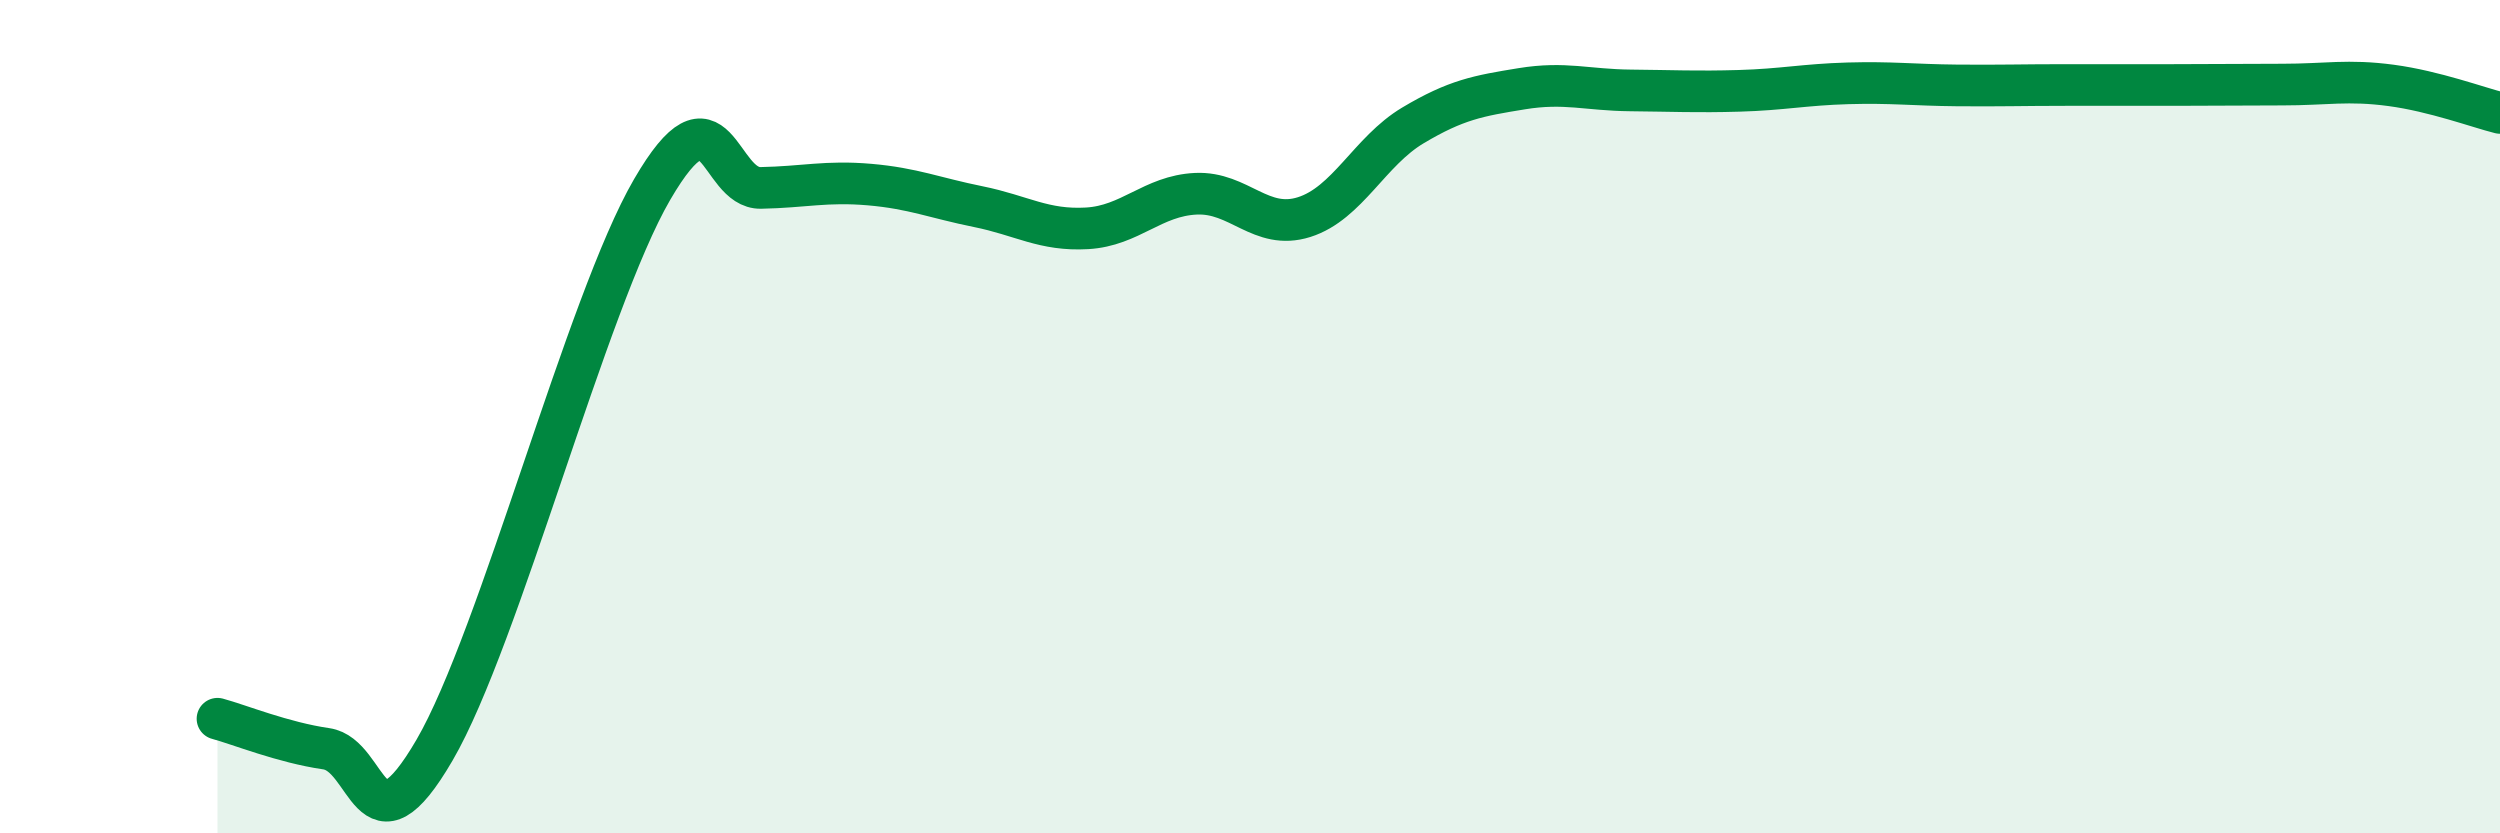
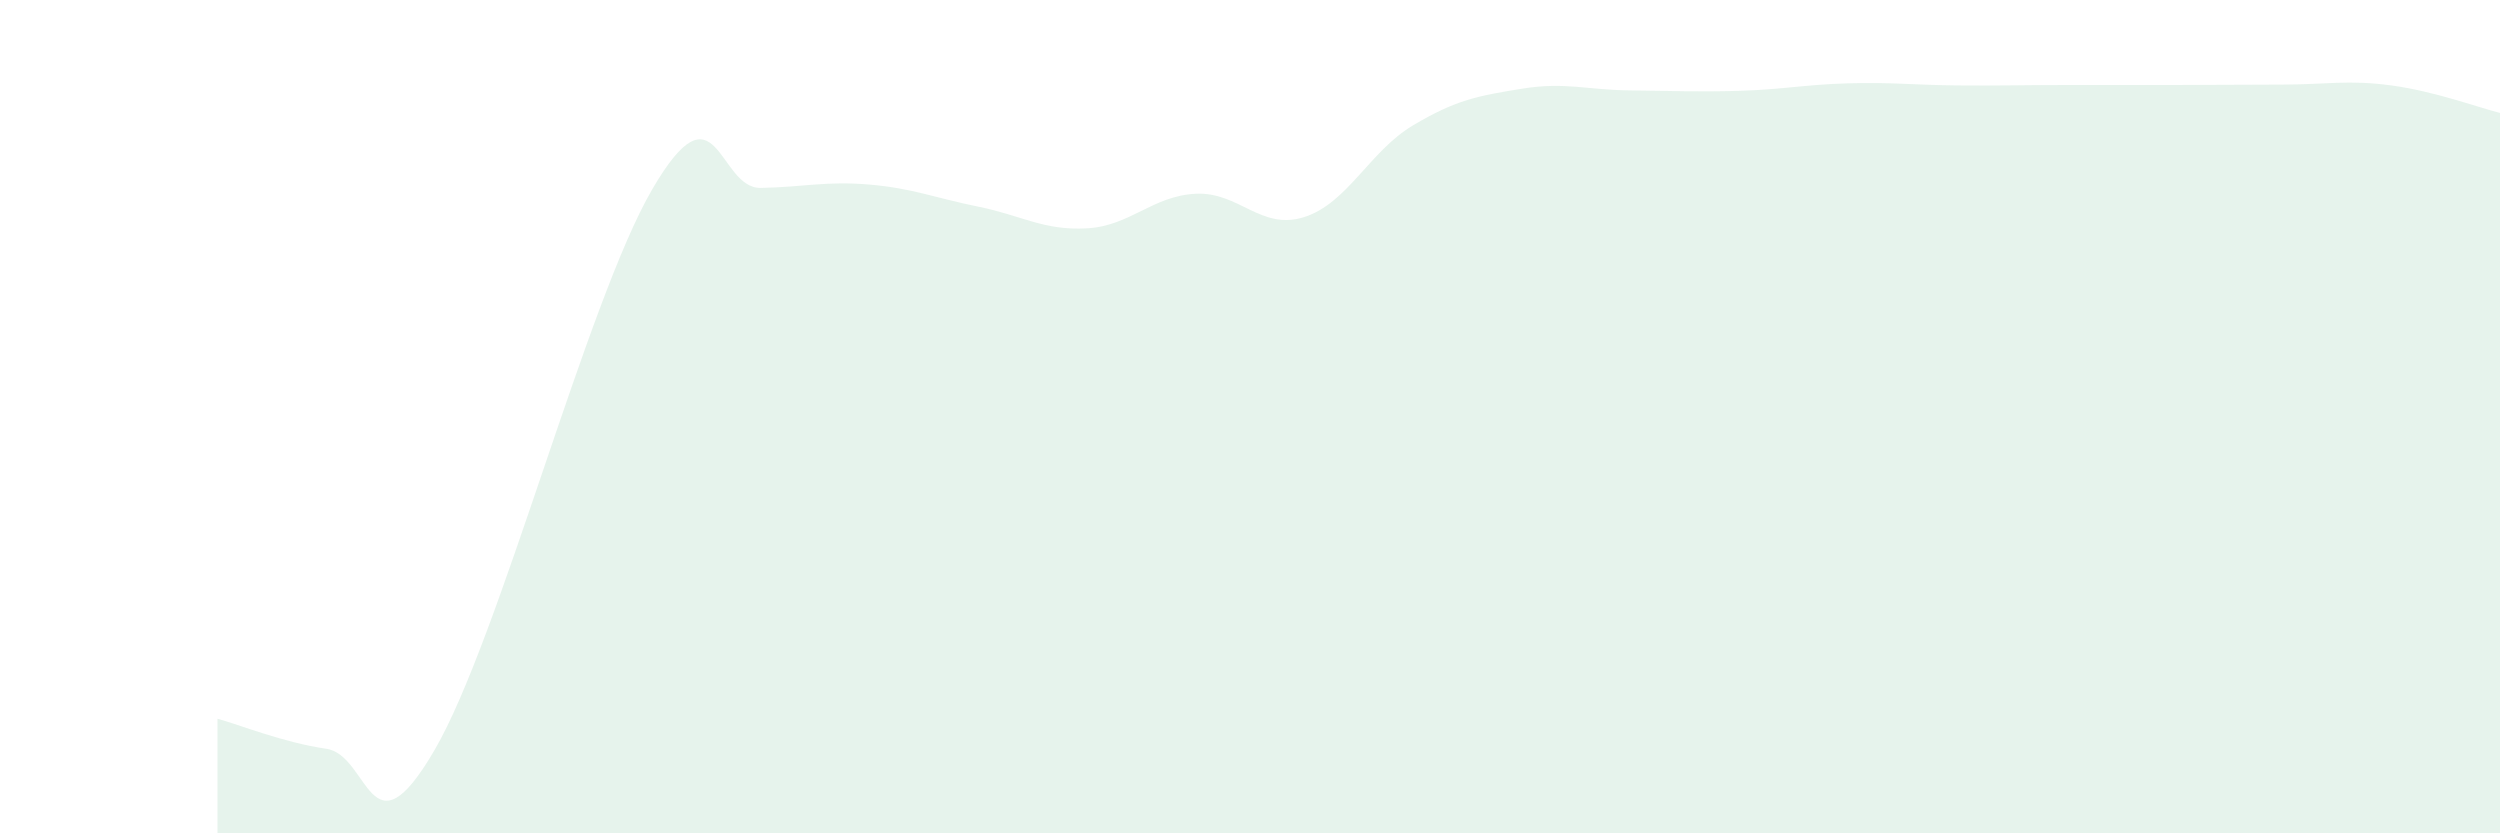
<svg xmlns="http://www.w3.org/2000/svg" width="60" height="20" viewBox="0 0 60 20">
  <path d="M 5.22,17.25 C 5.74,17.39 6.79,17.82 7.83,17.97 C 8.87,18.12 8.87,20.68 10.43,18 C 11.99,15.32 14.08,7.25 15.65,4.55 C 17.22,1.85 17.22,4.53 18.26,4.51 C 19.3,4.49 19.83,4.34 20.87,4.43 C 21.91,4.52 22.44,4.75 23.48,4.96 C 24.52,5.17 25.05,5.54 26.09,5.48 C 27.13,5.42 27.66,4.7 28.7,4.65 C 29.74,4.6 30.26,5.54 31.3,5.21 C 32.34,4.88 32.87,3.63 33.91,3.01 C 34.95,2.39 35.48,2.3 36.52,2.13 C 37.56,1.96 38.09,2.16 39.13,2.17 C 40.17,2.18 40.7,2.21 41.74,2.18 C 42.78,2.15 43.31,2.03 44.35,2 C 45.39,1.97 45.92,2.04 46.96,2.05 C 48,2.06 48.53,2.04 49.57,2.04 C 50.61,2.04 51.13,2.04 52.17,2.04 C 53.21,2.04 53.74,2.03 54.78,2.03 C 55.82,2.03 56.35,1.91 57.39,2.05 C 58.43,2.19 59.48,2.58 60,2.71L60 20L5.22 20Z" fill="#008740" opacity="0.1" stroke-linecap="round" stroke-linejoin="round" />
-   <path d="M 5.22,17.25 C 5.74,17.39 6.79,17.82 7.83,17.97 C 8.87,18.12 8.87,20.68 10.43,18 C 11.99,15.32 14.08,7.25 15.65,4.55 C 17.22,1.85 17.22,4.53 18.26,4.51 C 19.3,4.49 19.83,4.34 20.87,4.43 C 21.91,4.52 22.44,4.75 23.48,4.96 C 24.52,5.17 25.05,5.54 26.09,5.48 C 27.13,5.42 27.66,4.7 28.7,4.65 C 29.74,4.6 30.26,5.54 31.3,5.21 C 32.34,4.88 32.87,3.63 33.91,3.01 C 34.95,2.39 35.48,2.3 36.52,2.13 C 37.56,1.96 38.09,2.16 39.13,2.17 C 40.17,2.18 40.7,2.21 41.74,2.18 C 42.78,2.15 43.31,2.03 44.35,2 C 45.39,1.97 45.92,2.04 46.96,2.05 C 48,2.06 48.53,2.04 49.57,2.04 C 50.61,2.04 51.13,2.04 52.17,2.04 C 53.21,2.04 53.74,2.03 54.78,2.03 C 55.82,2.03 56.35,1.91 57.39,2.05 C 58.43,2.19 59.48,2.58 60,2.71" stroke="#008740" stroke-width="1" fill="none" stroke-linecap="round" stroke-linejoin="round" />
</svg>